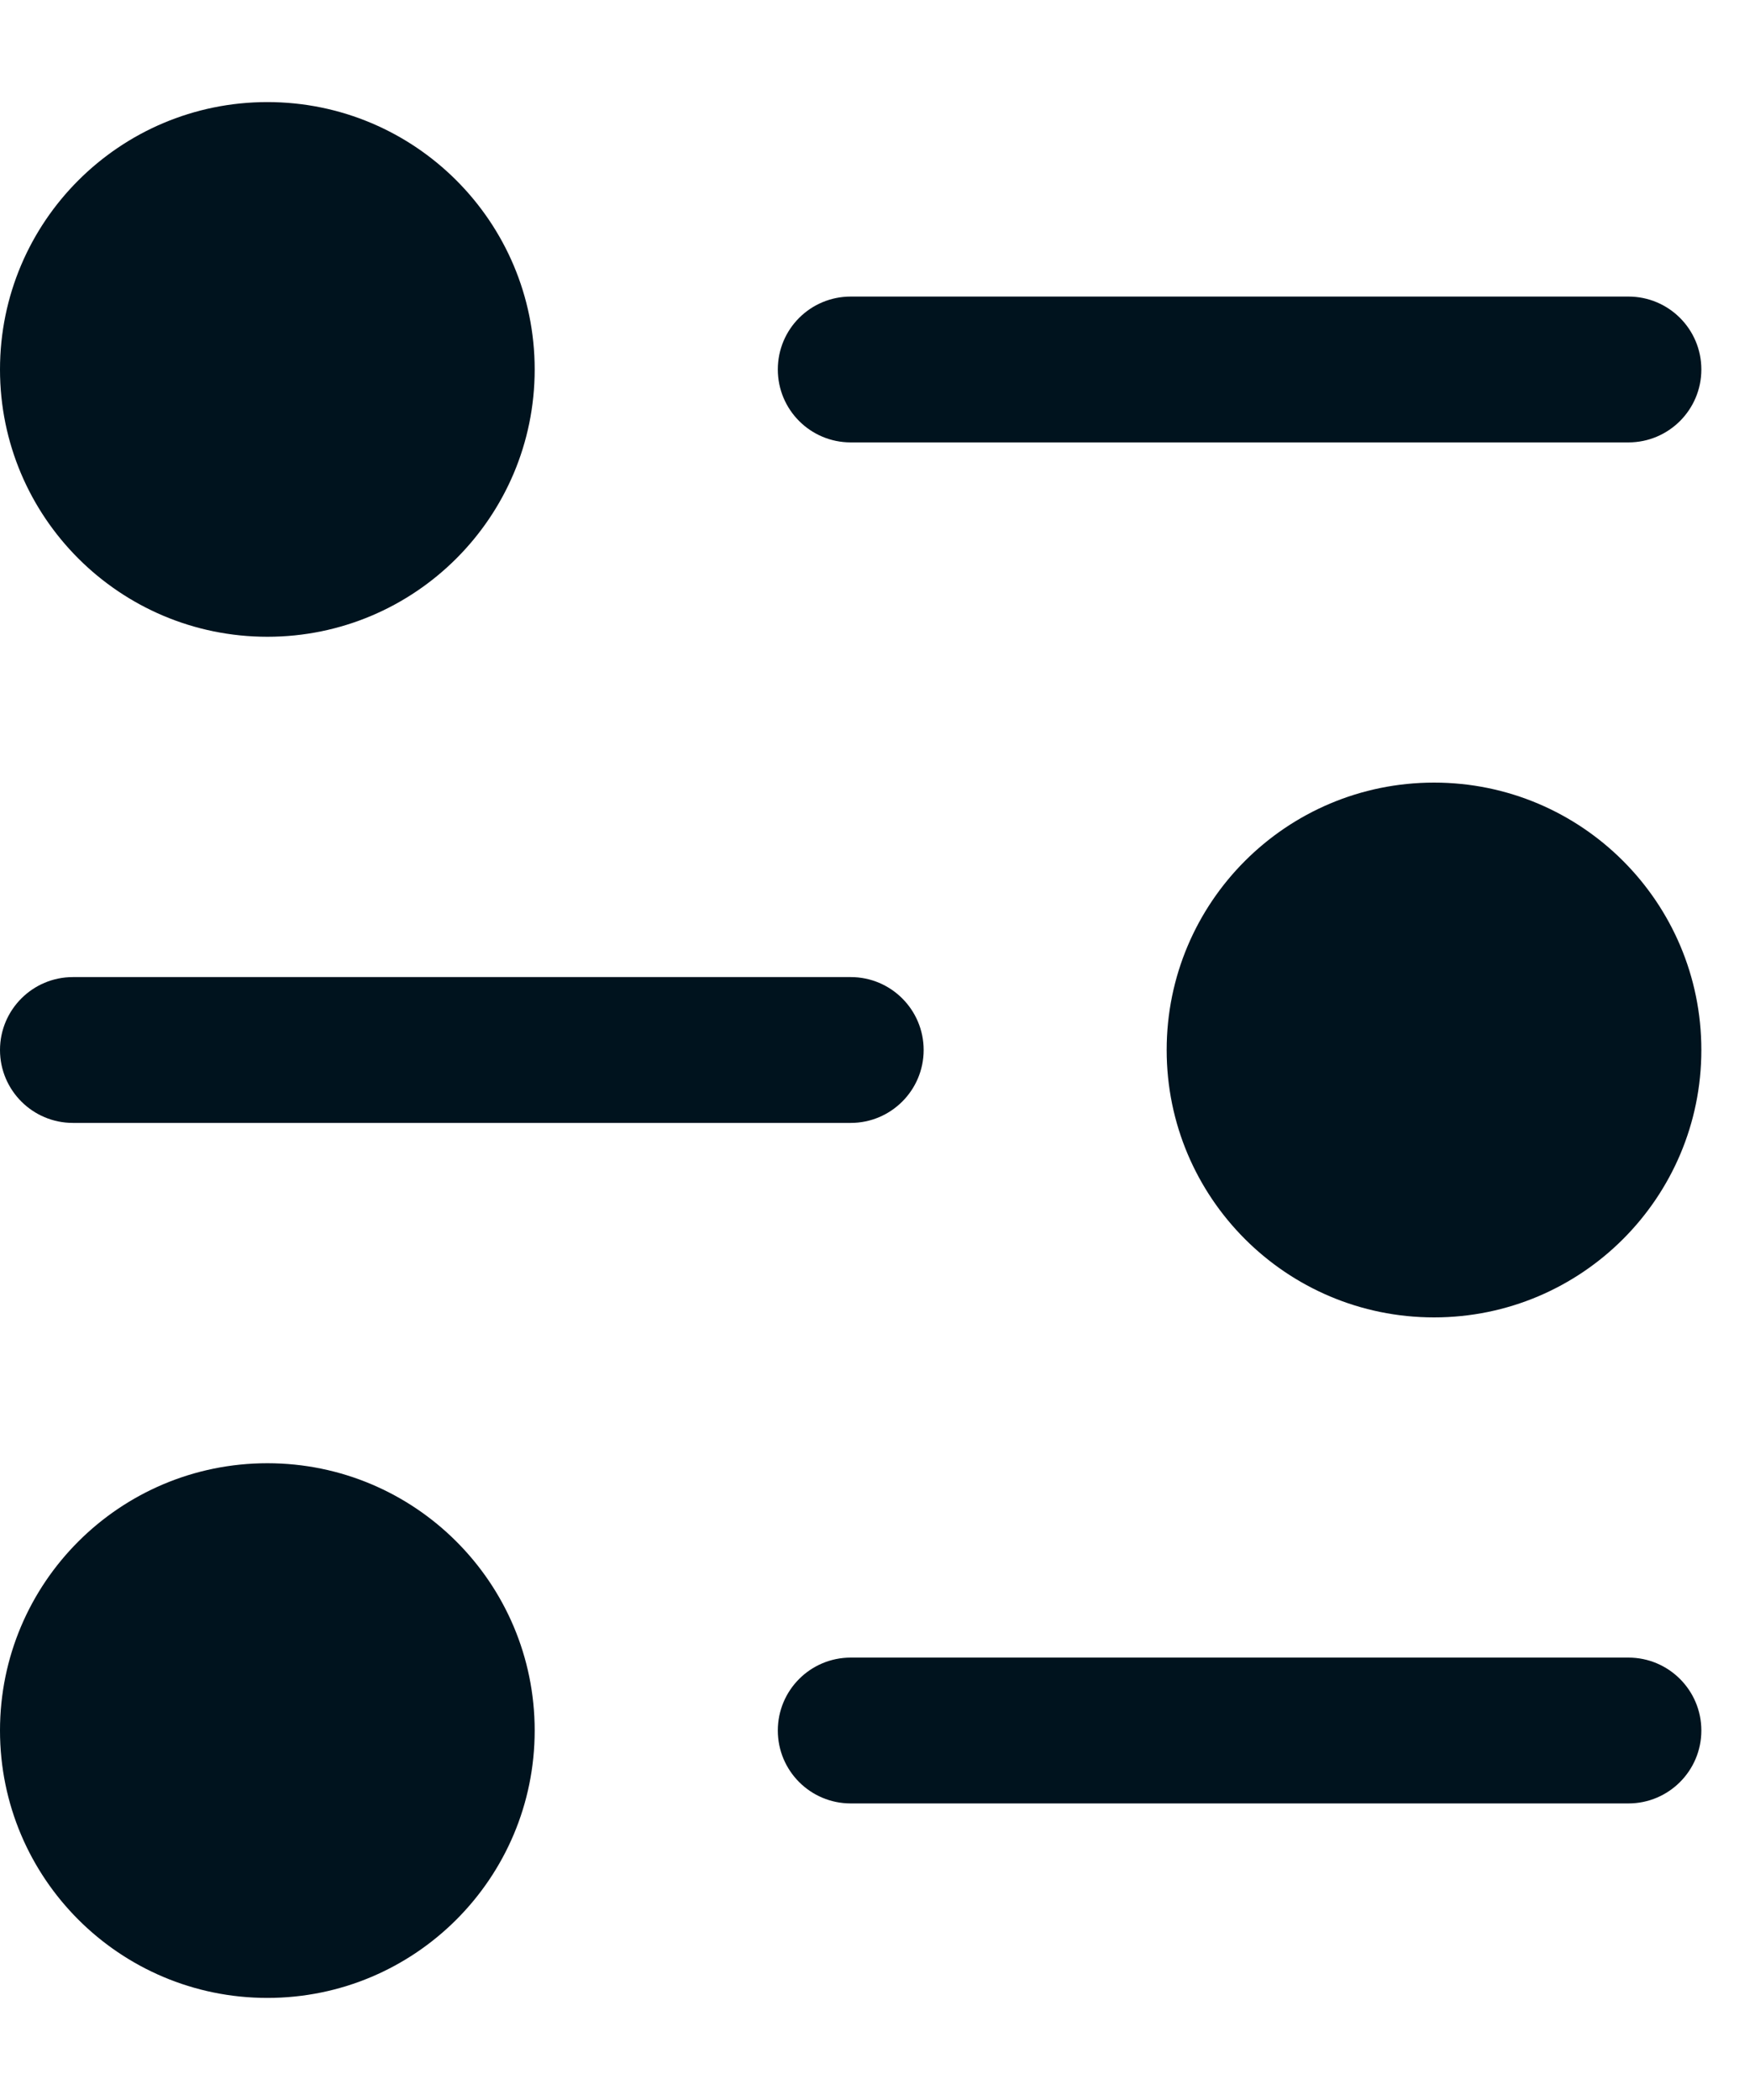
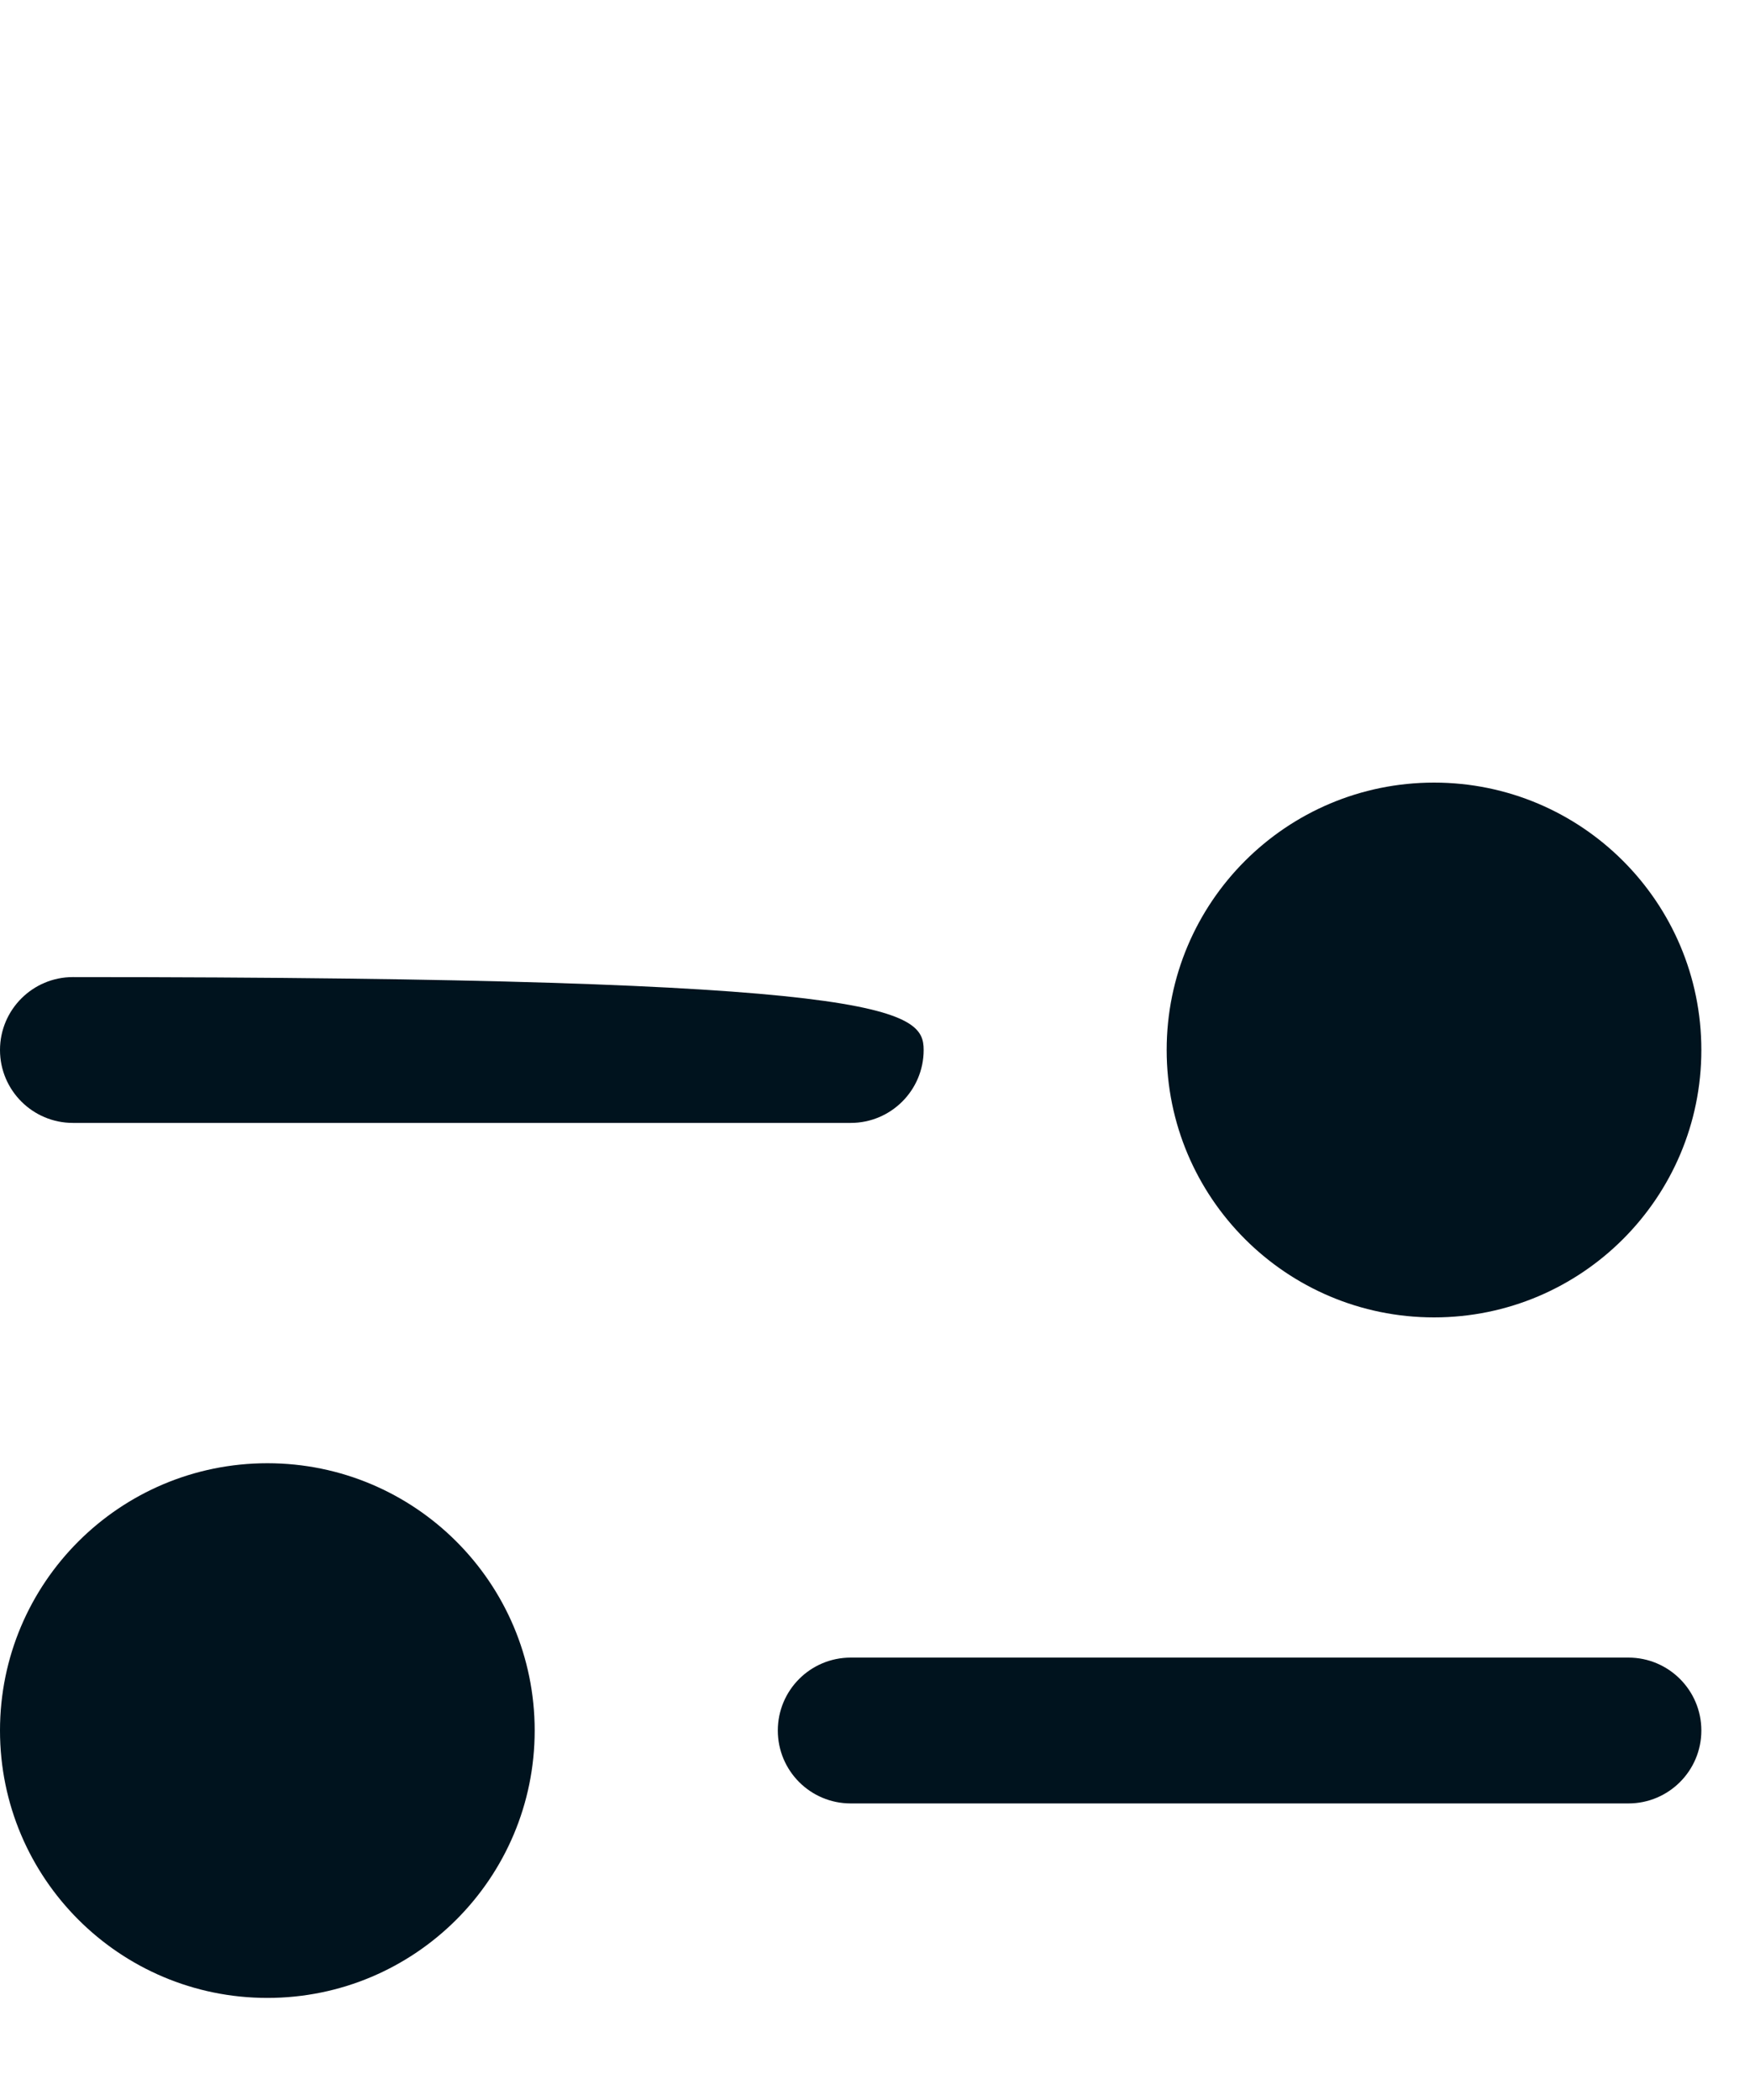
<svg xmlns="http://www.w3.org/2000/svg" width="15" height="18" viewBox="0 0 15 18" fill="none">
-   <path d="M0 3.167C0 1.901 1.026 0.875 2.292 0.875C3.557 0.875 4.583 1.901 4.583 3.167C4.583 4.432 3.557 5.458 2.292 5.458C1.026 5.458 0 4.432 0 3.167Z" fill="#00131E" />
-   <path d="M6.667 3.167C6.667 2.821 6.946 2.542 7.292 2.542H13.958C14.303 2.542 14.583 2.821 14.583 3.167C14.583 3.512 14.303 3.792 13.958 3.792H7.292C6.946 3.792 6.667 3.512 6.667 3.167Z" fill="#00131E" />
  <path d="M10 9C10 7.734 11.026 6.708 12.292 6.708C13.557 6.708 14.583 7.734 14.583 9C14.583 10.266 13.557 11.292 12.292 11.292C11.026 11.292 10 10.266 10 9Z" fill="#00131E" />
-   <path d="M0 9C0 8.655 0.28 8.375 0.625 8.375H7.292C7.637 8.375 7.917 8.655 7.917 9C7.917 9.345 7.637 9.625 7.292 9.625H0.625C0.28 9.625 0 9.345 0 9Z" fill="#00131E" />
+   <path d="M0 9C0 8.655 0.28 8.375 0.625 8.375C7.637 8.375 7.917 8.655 7.917 9C7.917 9.345 7.637 9.625 7.292 9.625H0.625C0.28 9.625 0 9.345 0 9Z" fill="#00131E" />
  <path d="M0 14.833C0 13.568 1.026 12.542 2.292 12.542C3.557 12.542 4.583 13.568 4.583 14.833C4.583 16.099 3.557 17.125 2.292 17.125C1.026 17.125 0 16.099 0 14.833Z" fill="#00131E" />
  <path d="M6.667 14.833C6.667 14.488 6.946 14.208 7.292 14.208H13.958C14.303 14.208 14.583 14.488 14.583 14.833C14.583 15.178 14.303 15.458 13.958 15.458H7.292C6.946 15.458 6.667 15.178 6.667 14.833Z" fill="#00131E" />
</svg>